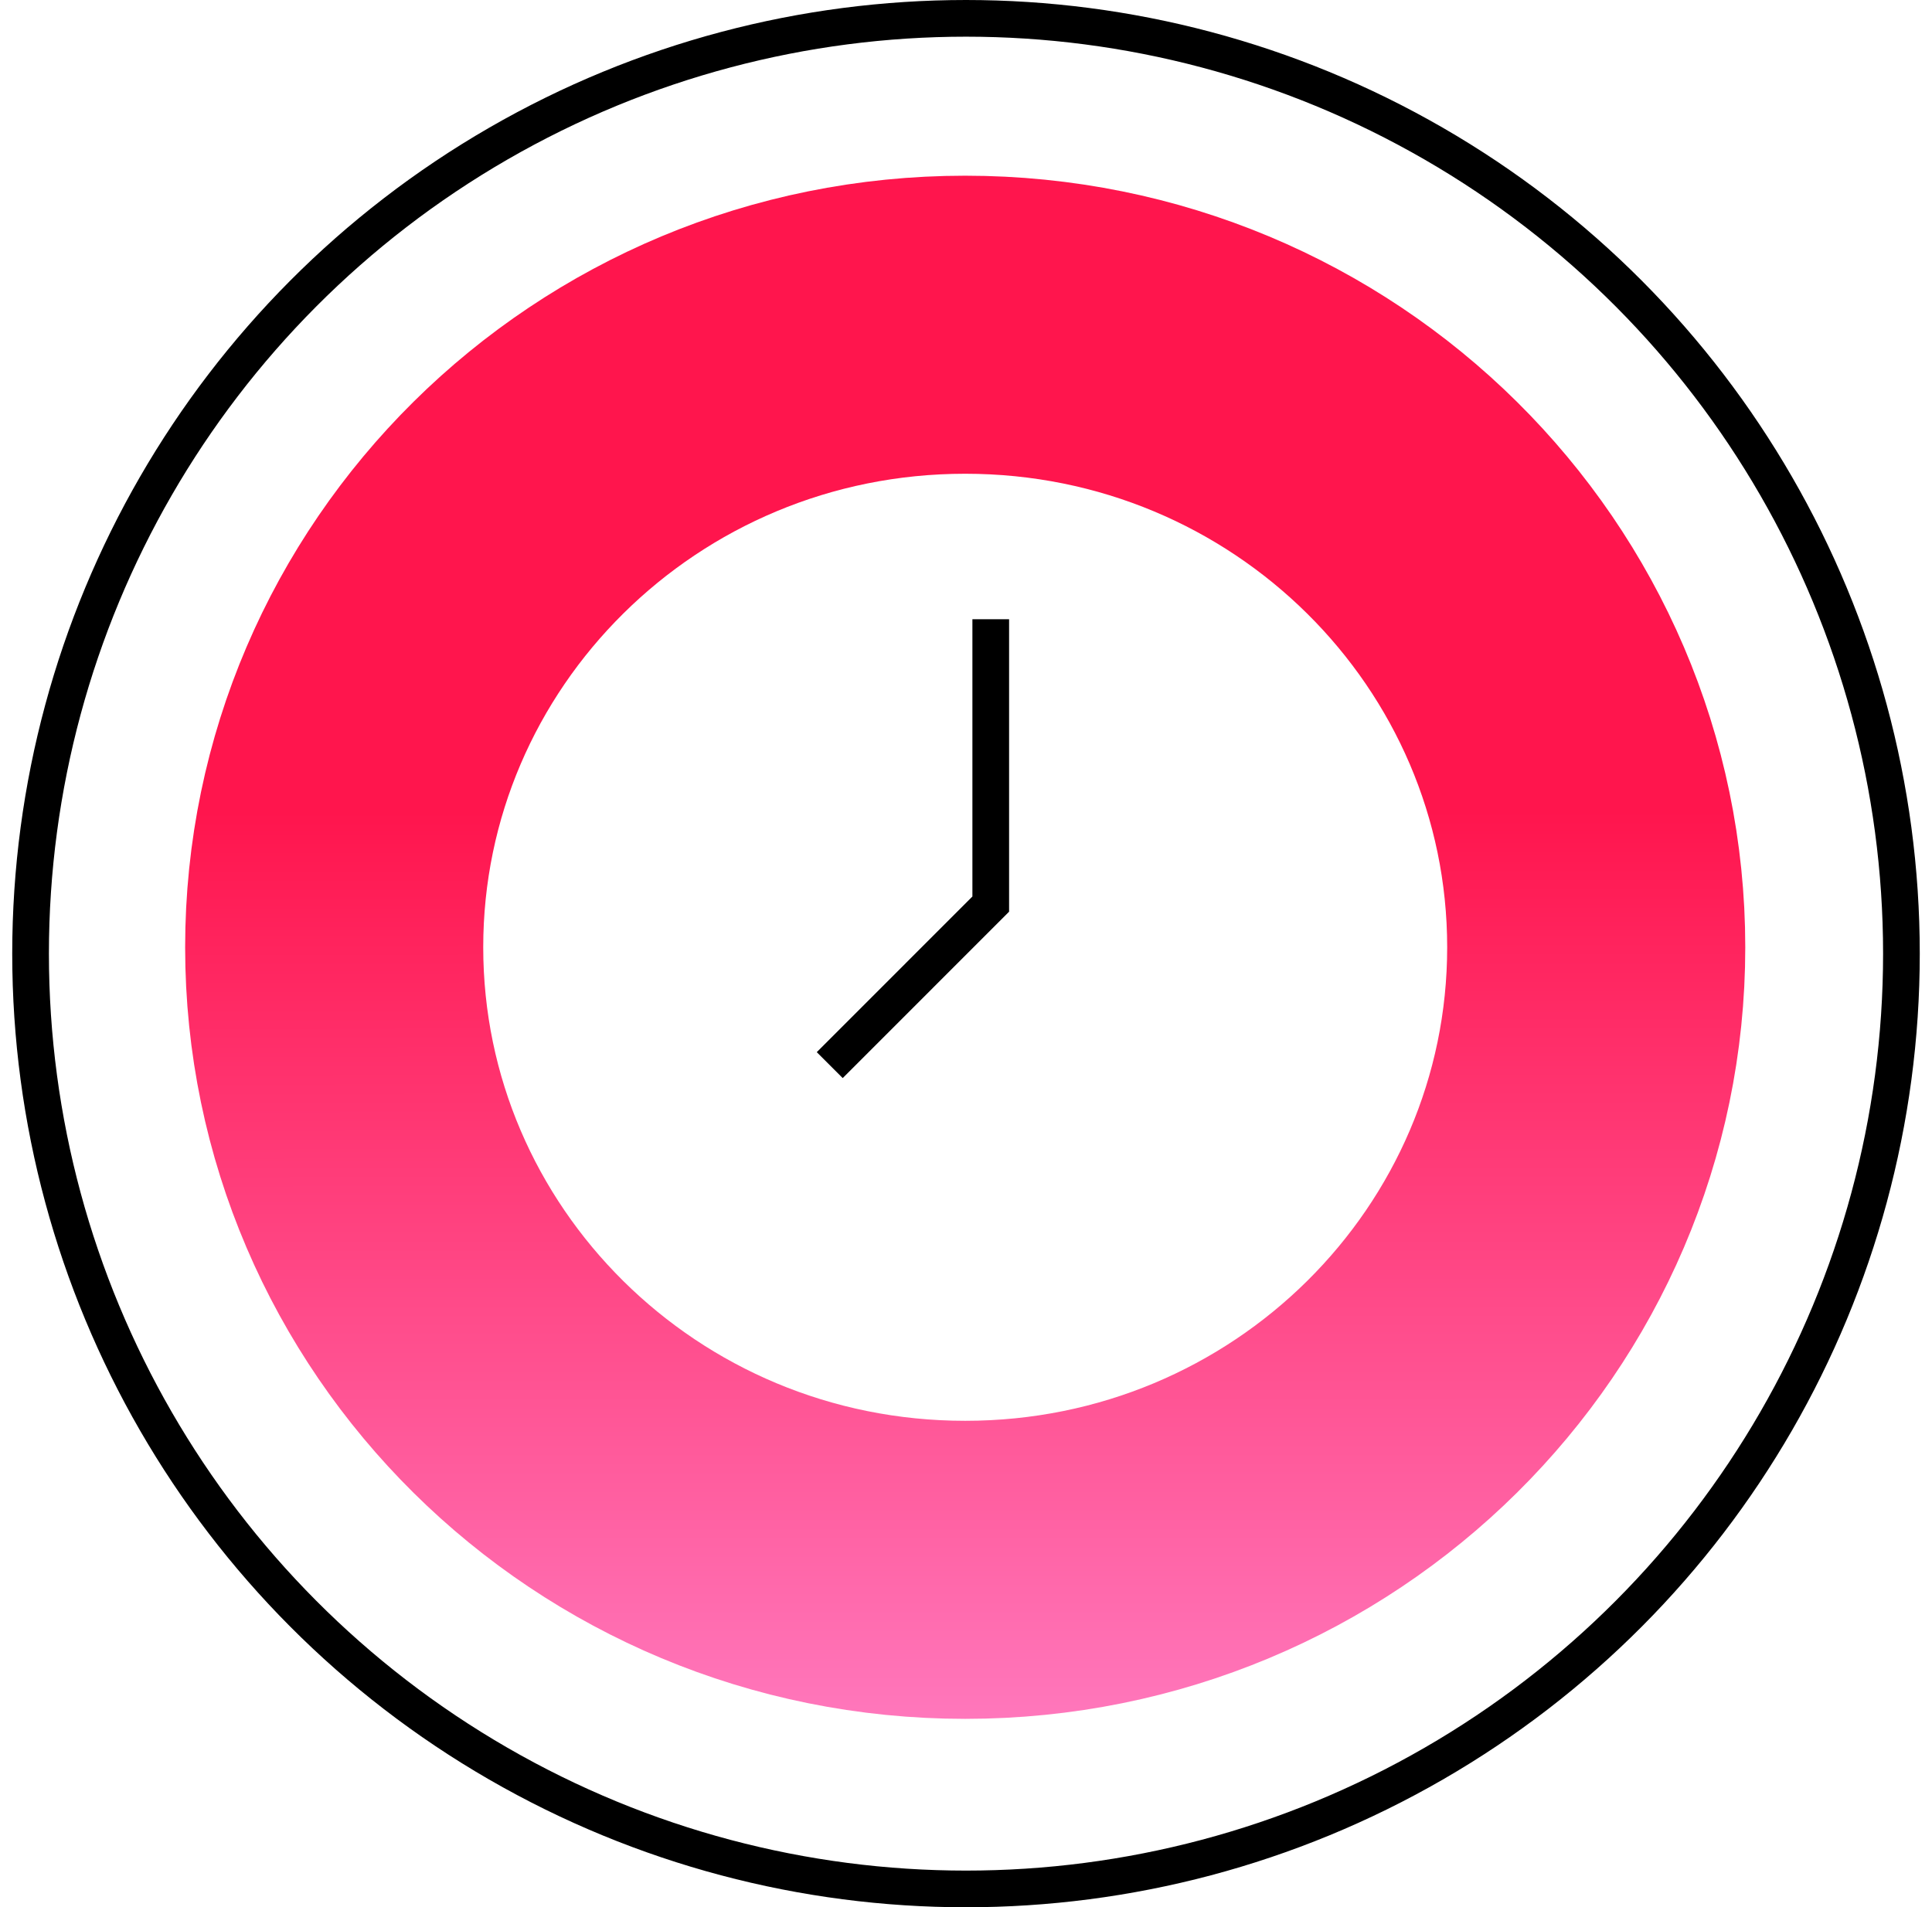
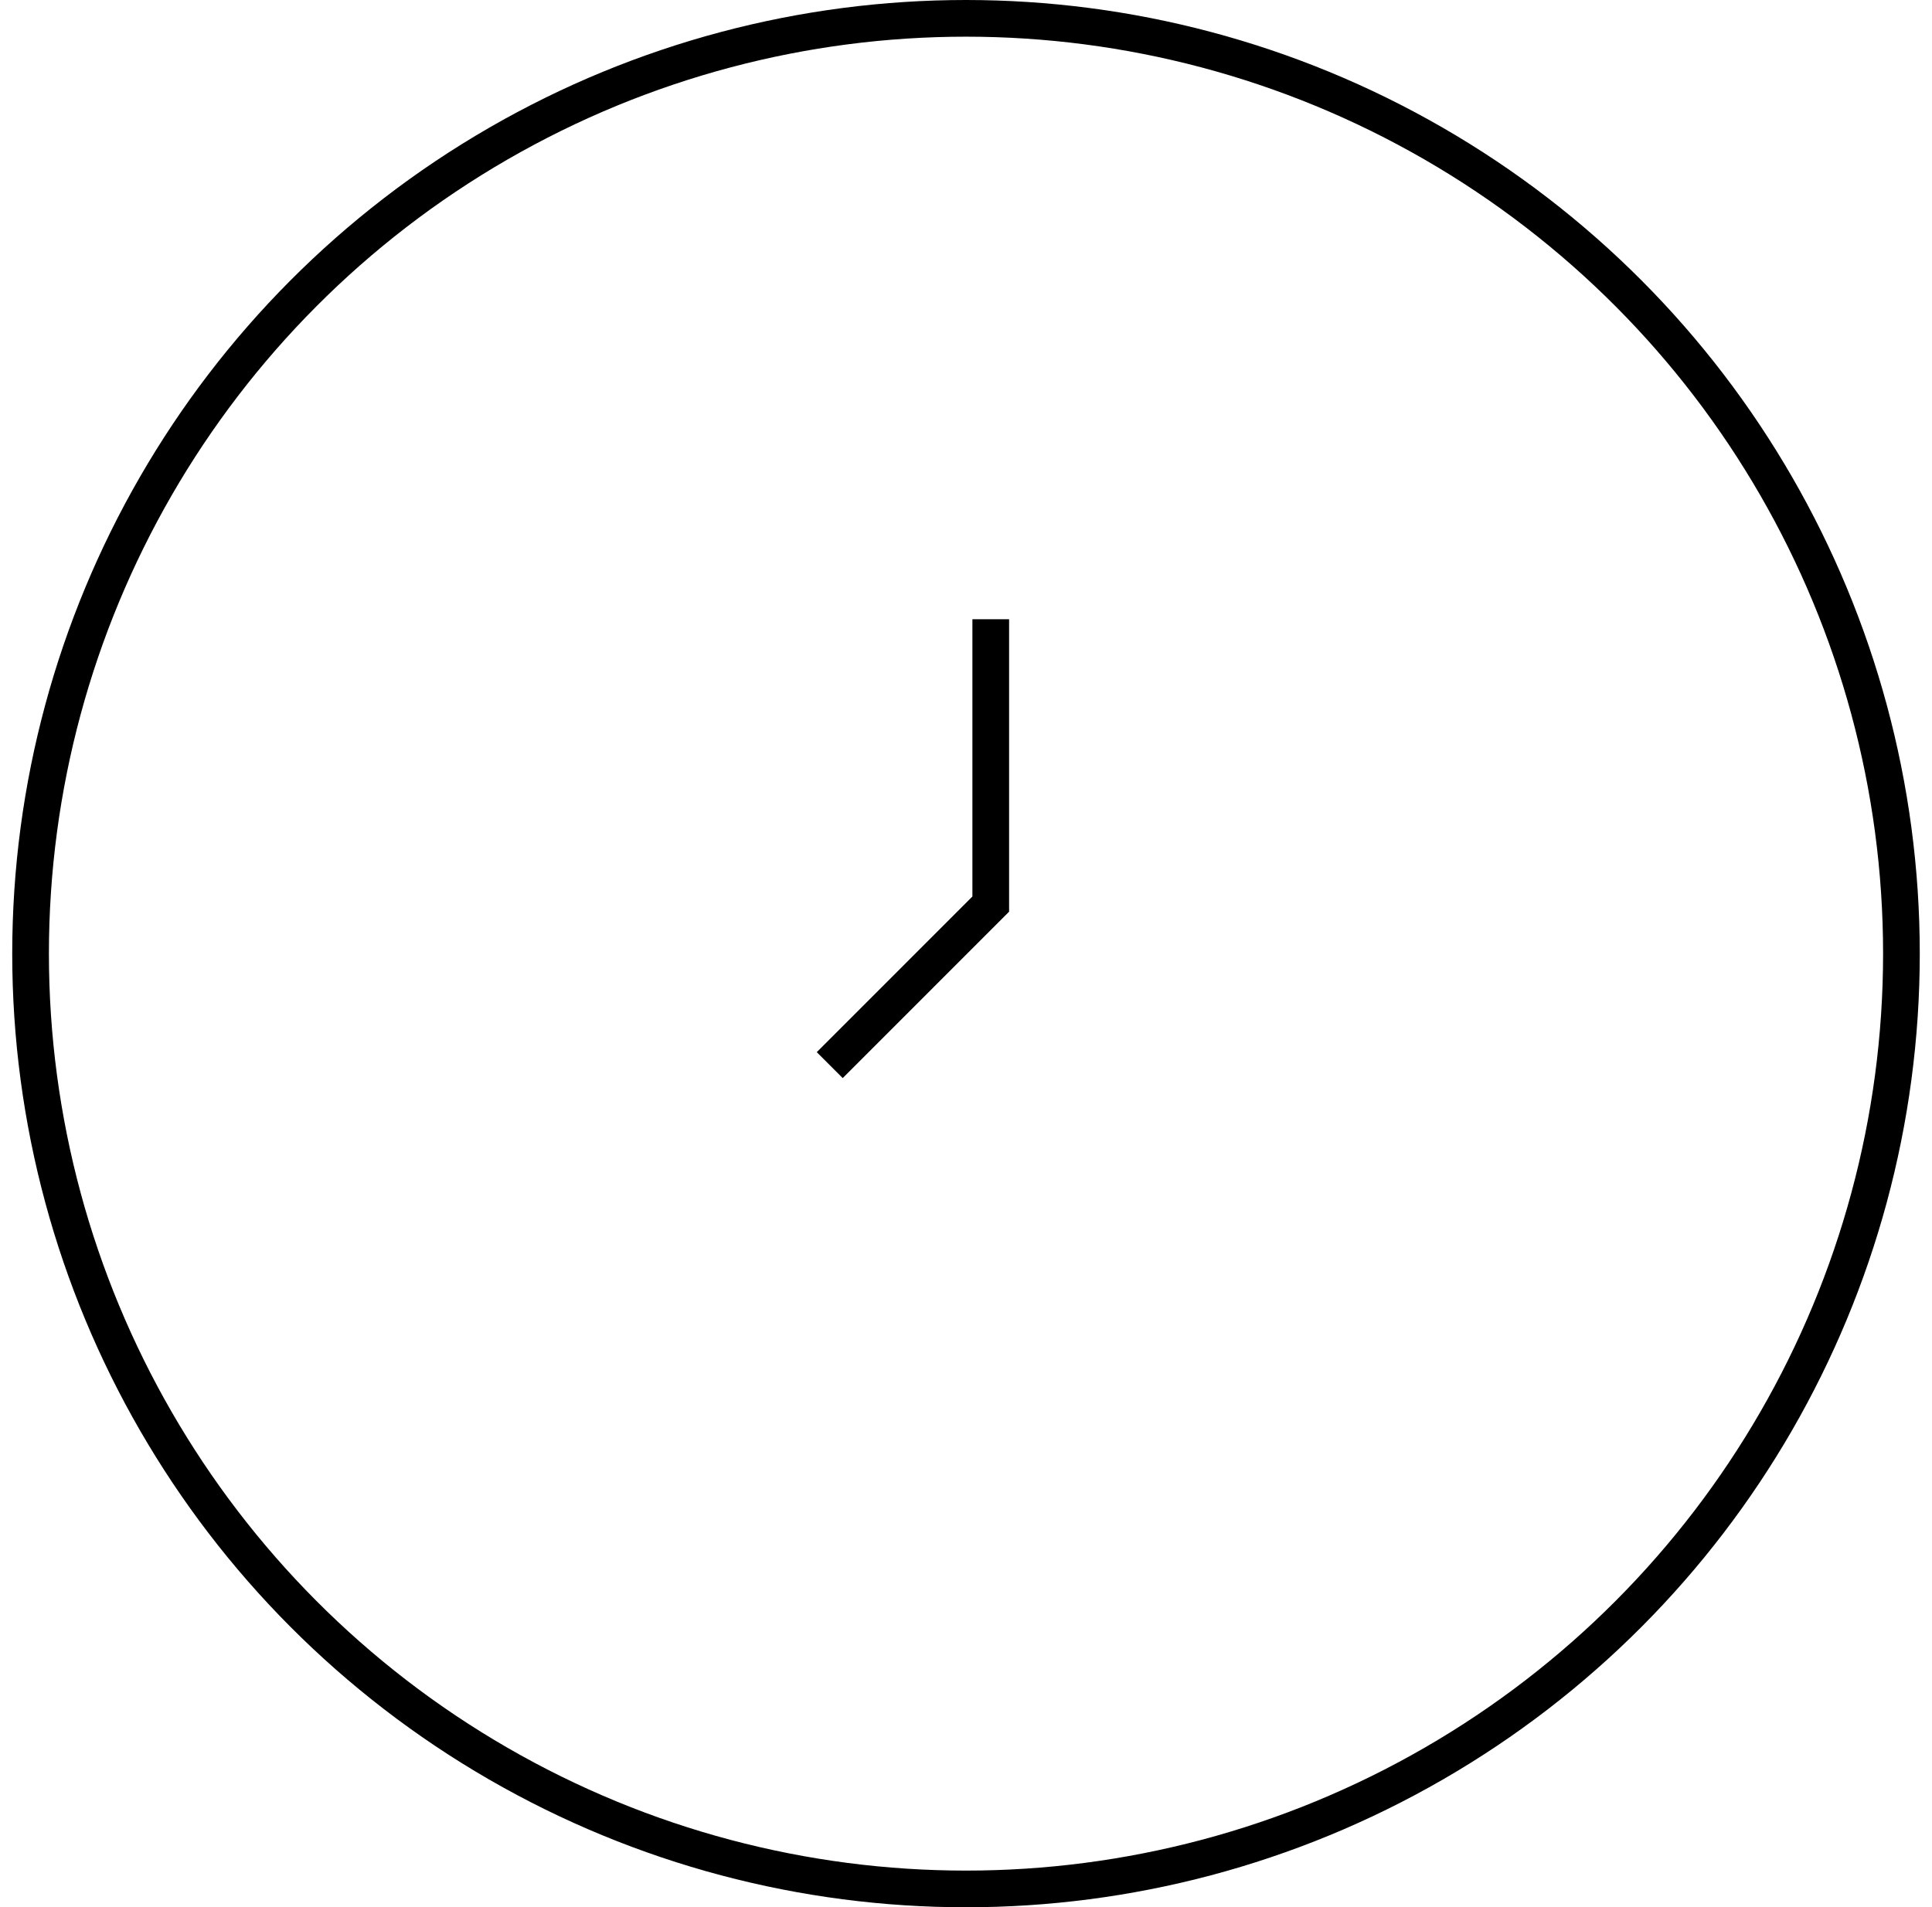
<svg xmlns="http://www.w3.org/2000/svg" width="79" height="78" viewBox="0 0 79 78" fill="none">
-   <path d="M65.27 38.74C65.27 52.739 53.78 64.2 39.467 64.2C25.155 64.2 13.665 52.739 13.665 38.74C13.665 24.741 25.155 13.28 39.467 13.28C53.78 13.28 65.27 24.741 65.27 38.74Z" stroke="url(#paint0_linear_3702_8058)" stroke-width="12.189" />
  <circle cx="39.5" cy="39" r="38.25" stroke="black" stroke-width="1.5" />
  <path d="M40.512 25.325V36.974L33.928 43.559" stroke="black" stroke-width="1.5" />
  <defs>
    <linearGradient id="paint0_linear_3702_8058" x1="39.467" y1="7.186" x2="39.499" y2="83.572" gradientUnits="userSpaceOnUse">
      <stop offset="0.34" stop-color="#FF154D" />
      <stop offset="1" stop-color="#FF9AE3" />
    </linearGradient>
  </defs>
</svg>